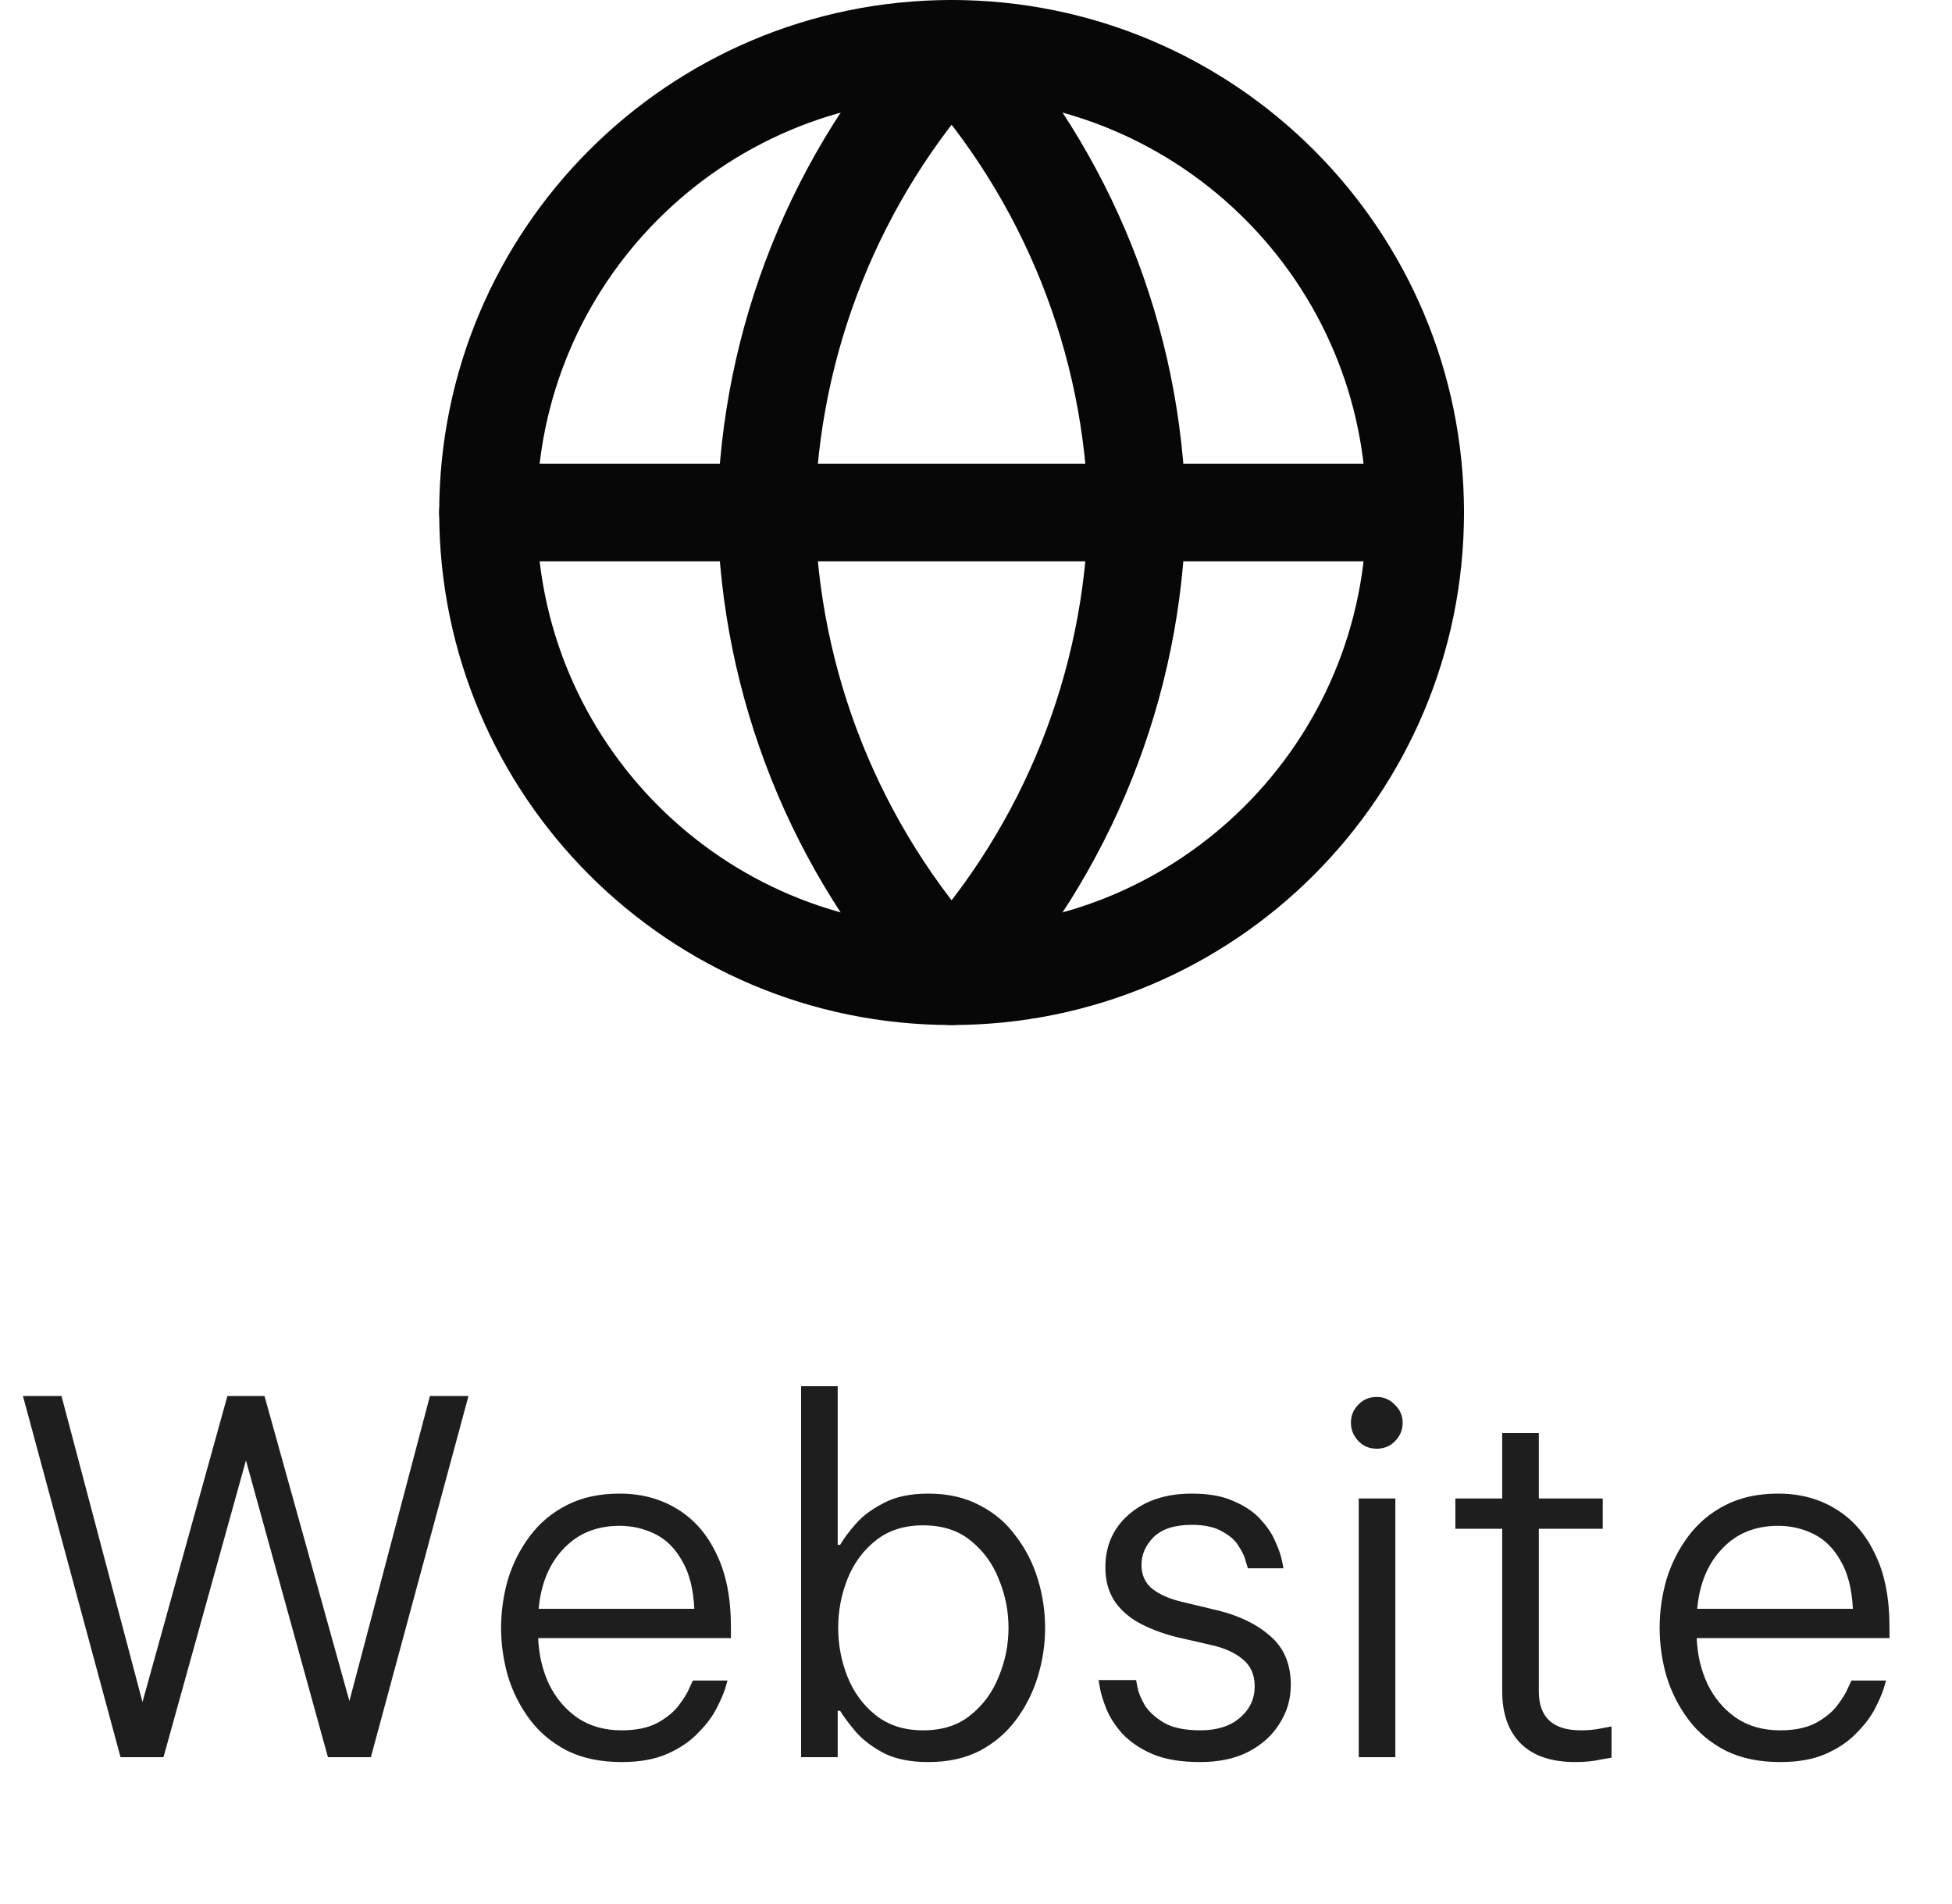
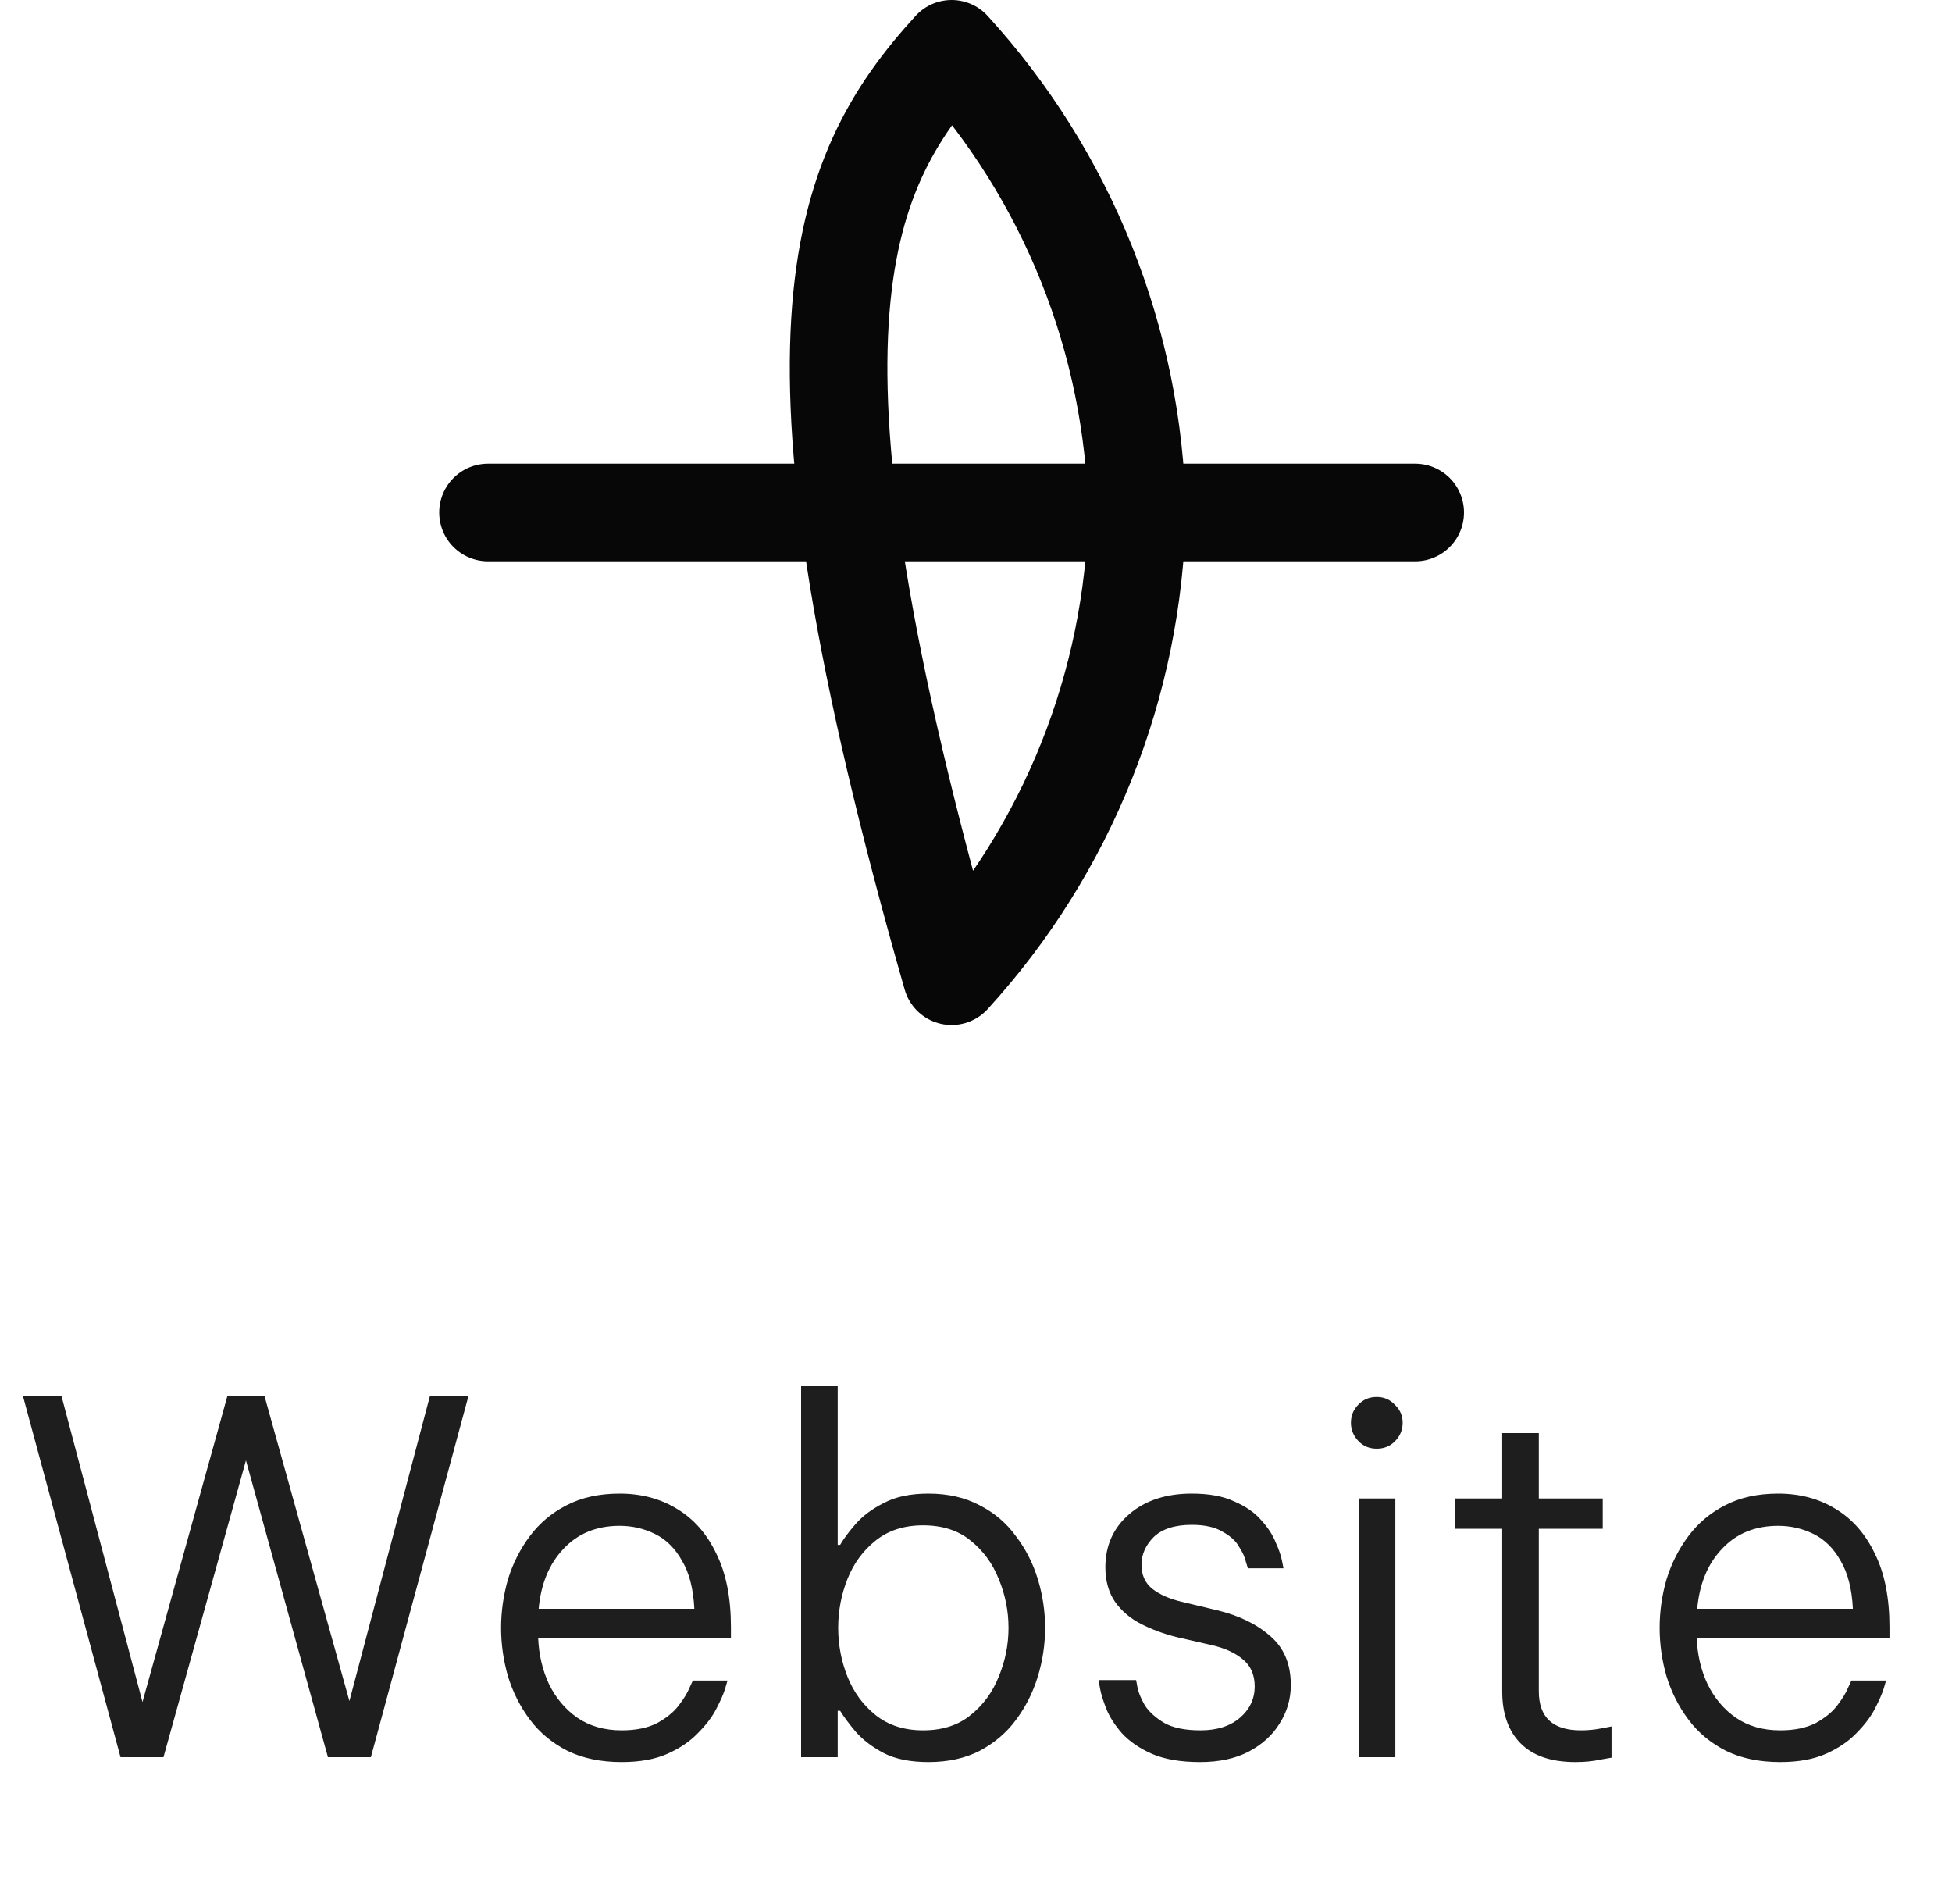
<svg xmlns="http://www.w3.org/2000/svg" width="40" height="39" viewBox="0 0 40 39" fill="none">
-   <path d="M19.5 20C24.747 20 29 15.747 29 10.5C29 5.253 24.747 1 19.5 1C14.253 1 10 5.253 10 10.5C10 15.747 14.253 20 19.5 20Z" stroke="#070707" stroke-width="2" stroke-linecap="round" stroke-linejoin="round" />
  <path d="M10 10.5H29" stroke="#070707" stroke-width="2" stroke-linecap="round" stroke-linejoin="round" />
-   <path d="M19.5 1C21.876 3.601 23.227 6.977 23.3 10.5C23.227 14.023 21.876 17.399 19.5 20C17.124 17.399 15.773 14.023 15.7 10.5C15.773 6.977 17.124 3.601 19.5 1Z" stroke="#070707" stroke-width="2" stroke-linecap="round" stroke-linejoin="round" />
+   <path d="M19.5 1C21.876 3.601 23.227 6.977 23.3 10.5C23.227 14.023 21.876 17.399 19.5 20C15.773 6.977 17.124 3.601 19.5 1Z" stroke="#070707" stroke-width="2" stroke-linecap="round" stroke-linejoin="round" />
  <path d="M2.47 36L0.47 28.6H1.26L2.92 34.87L4.66 28.6H5.42L7.16 34.85L8.81 28.6H9.6L7.6 36H6.72L5.04 29.92L3.35 36H2.47ZM12.738 36.1C12.312 36.1 11.942 36.023 11.628 35.87C11.315 35.71 11.058 35.497 10.858 35.23C10.658 34.963 10.508 34.667 10.408 34.34C10.315 34.013 10.268 33.683 10.268 33.35C10.268 33.017 10.315 32.687 10.408 32.36C10.508 32.033 10.658 31.737 10.858 31.47C11.058 31.203 11.308 30.993 11.608 30.84C11.915 30.68 12.278 30.6 12.698 30.6C13.138 30.6 13.528 30.703 13.868 30.91C14.215 31.117 14.485 31.423 14.678 31.83C14.878 32.23 14.978 32.733 14.978 33.34V33.56H11.028C11.042 33.9 11.115 34.213 11.248 34.5C11.388 34.787 11.582 35.017 11.828 35.19C12.082 35.363 12.385 35.45 12.738 35.45C13.032 35.45 13.275 35.4 13.468 35.3C13.662 35.193 13.808 35.073 13.908 34.94C14.015 34.8 14.088 34.68 14.128 34.58C14.175 34.48 14.198 34.43 14.198 34.43H14.908C14.908 34.43 14.892 34.487 14.858 34.6C14.825 34.707 14.765 34.843 14.678 35.01C14.592 35.177 14.465 35.343 14.298 35.51C14.138 35.677 13.932 35.817 13.678 35.93C13.425 36.043 13.112 36.1 12.738 36.1ZM11.038 32.96H14.228C14.208 32.553 14.125 32.227 13.978 31.98C13.838 31.727 13.655 31.543 13.428 31.43C13.202 31.317 12.958 31.26 12.698 31.26C12.225 31.26 11.842 31.417 11.548 31.73C11.255 32.037 11.085 32.447 11.038 32.96ZM19.026 36.1C18.659 36.1 18.356 36.04 18.116 35.92C17.876 35.793 17.683 35.647 17.536 35.48C17.396 35.313 17.289 35.17 17.216 35.05H17.166V36H16.416V28.4H17.166V31.65H17.216C17.289 31.523 17.396 31.38 17.536 31.22C17.683 31.053 17.876 30.91 18.116 30.79C18.356 30.663 18.659 30.6 19.026 30.6C19.426 30.6 19.776 30.68 20.076 30.84C20.376 30.993 20.623 31.203 20.816 31.47C21.016 31.73 21.166 32.023 21.266 32.35C21.366 32.677 21.416 33.01 21.416 33.35C21.416 33.69 21.366 34.023 21.266 34.35C21.166 34.677 21.016 34.973 20.816 35.24C20.623 35.5 20.376 35.71 20.076 35.87C19.776 36.023 19.426 36.1 19.026 36.1ZM18.916 35.45C19.309 35.45 19.633 35.347 19.886 35.14C20.146 34.933 20.339 34.67 20.466 34.35C20.599 34.03 20.666 33.697 20.666 33.35C20.666 33.003 20.599 32.67 20.466 32.35C20.339 32.03 20.146 31.767 19.886 31.56C19.633 31.353 19.309 31.25 18.916 31.25C18.529 31.25 18.206 31.353 17.946 31.56C17.686 31.767 17.493 32.03 17.366 32.35C17.239 32.67 17.176 33.003 17.176 33.35C17.176 33.697 17.239 34.03 17.366 34.35C17.493 34.67 17.686 34.933 17.946 35.14C18.206 35.347 18.529 35.45 18.916 35.45ZM24.591 36.1C24.191 36.1 23.861 36.043 23.601 35.93C23.348 35.817 23.145 35.677 22.991 35.51C22.845 35.343 22.738 35.177 22.671 35.01C22.605 34.843 22.561 34.703 22.541 34.59C22.521 34.477 22.511 34.42 22.511 34.42H23.281C23.281 34.42 23.291 34.473 23.311 34.58C23.331 34.68 23.381 34.8 23.461 34.94C23.548 35.073 23.681 35.193 23.861 35.3C24.041 35.4 24.288 35.45 24.601 35.45C24.941 35.45 25.211 35.363 25.411 35.19C25.611 35.017 25.711 34.803 25.711 34.55C25.711 34.31 25.628 34.123 25.461 33.99C25.301 33.857 25.085 33.76 24.811 33.7L24.111 33.54C23.845 33.473 23.601 33.383 23.381 33.27C23.161 33.157 22.985 33.007 22.851 32.82C22.718 32.627 22.651 32.39 22.651 32.11C22.651 31.663 22.815 31.3 23.141 31.02C23.468 30.74 23.895 30.6 24.421 30.6C24.775 30.6 25.065 30.653 25.291 30.76C25.525 30.86 25.708 30.987 25.841 31.14C25.981 31.293 26.081 31.447 26.141 31.6C26.208 31.747 26.251 31.873 26.271 31.98C26.291 32.08 26.301 32.13 26.301 32.13H25.571C25.571 32.13 25.558 32.087 25.531 32C25.511 31.907 25.465 31.803 25.391 31.69C25.325 31.57 25.211 31.467 25.051 31.38C24.898 31.287 24.688 31.24 24.421 31.24C24.075 31.24 23.815 31.323 23.641 31.49C23.475 31.657 23.391 31.847 23.391 32.06C23.391 32.267 23.465 32.43 23.611 32.55C23.765 32.67 23.971 32.76 24.231 32.82L24.941 32.99C25.388 33.097 25.751 33.273 26.031 33.52C26.311 33.76 26.451 34.093 26.451 34.52C26.451 34.807 26.375 35.07 26.221 35.31C26.075 35.55 25.861 35.743 25.581 35.89C25.308 36.03 24.978 36.1 24.591 36.1ZM28.213 29.68C28.059 29.68 27.933 29.627 27.833 29.52C27.733 29.413 27.683 29.29 27.683 29.15C27.683 29.003 27.733 28.88 27.833 28.78C27.933 28.673 28.059 28.62 28.213 28.62C28.359 28.62 28.483 28.673 28.583 28.78C28.689 28.88 28.743 29.003 28.743 29.15C28.743 29.297 28.689 29.423 28.583 29.53C28.483 29.63 28.359 29.68 28.213 29.68ZM27.843 36V30.7H28.593V36H27.843ZM32.283 36.1C31.79 36.1 31.416 35.973 31.163 35.72C30.91 35.467 30.783 35.11 30.783 34.65V31.32H29.823V30.7H30.783V29.36H31.533V30.7H32.843V31.32H31.533V34.65C31.533 35.183 31.82 35.45 32.393 35.45C32.54 35.45 32.68 35.437 32.813 35.41C32.953 35.383 33.023 35.37 33.023 35.37V36.01C33.023 36.01 32.947 36.023 32.793 36.05C32.647 36.083 32.477 36.1 32.283 36.1ZM36.479 36.1C36.052 36.1 35.682 36.023 35.369 35.87C35.055 35.71 34.799 35.497 34.599 35.23C34.399 34.963 34.249 34.667 34.149 34.34C34.055 34.013 34.009 33.683 34.009 33.35C34.009 33.017 34.055 32.687 34.149 32.36C34.249 32.033 34.399 31.737 34.599 31.47C34.799 31.203 35.049 30.993 35.349 30.84C35.655 30.68 36.019 30.6 36.439 30.6C36.879 30.6 37.269 30.703 37.609 30.91C37.955 31.117 38.225 31.423 38.419 31.83C38.619 32.23 38.719 32.733 38.719 33.34V33.56H34.769C34.782 33.9 34.855 34.213 34.989 34.5C35.129 34.787 35.322 35.017 35.569 35.19C35.822 35.363 36.125 35.45 36.479 35.45C36.772 35.45 37.015 35.4 37.209 35.3C37.402 35.193 37.549 35.073 37.649 34.94C37.755 34.8 37.829 34.68 37.869 34.58C37.915 34.48 37.939 34.43 37.939 34.43H38.649C38.649 34.43 38.632 34.487 38.599 34.6C38.565 34.707 38.505 34.843 38.419 35.01C38.332 35.177 38.205 35.343 38.039 35.51C37.879 35.677 37.672 35.817 37.419 35.93C37.165 36.043 36.852 36.1 36.479 36.1ZM34.779 32.96H37.969C37.949 32.553 37.865 32.227 37.719 31.98C37.579 31.727 37.395 31.543 37.169 31.43C36.942 31.317 36.699 31.26 36.439 31.26C35.965 31.26 35.582 31.417 35.289 31.73C34.995 32.037 34.825 32.447 34.779 32.96Z" fill="#1E1E1E" />
</svg>